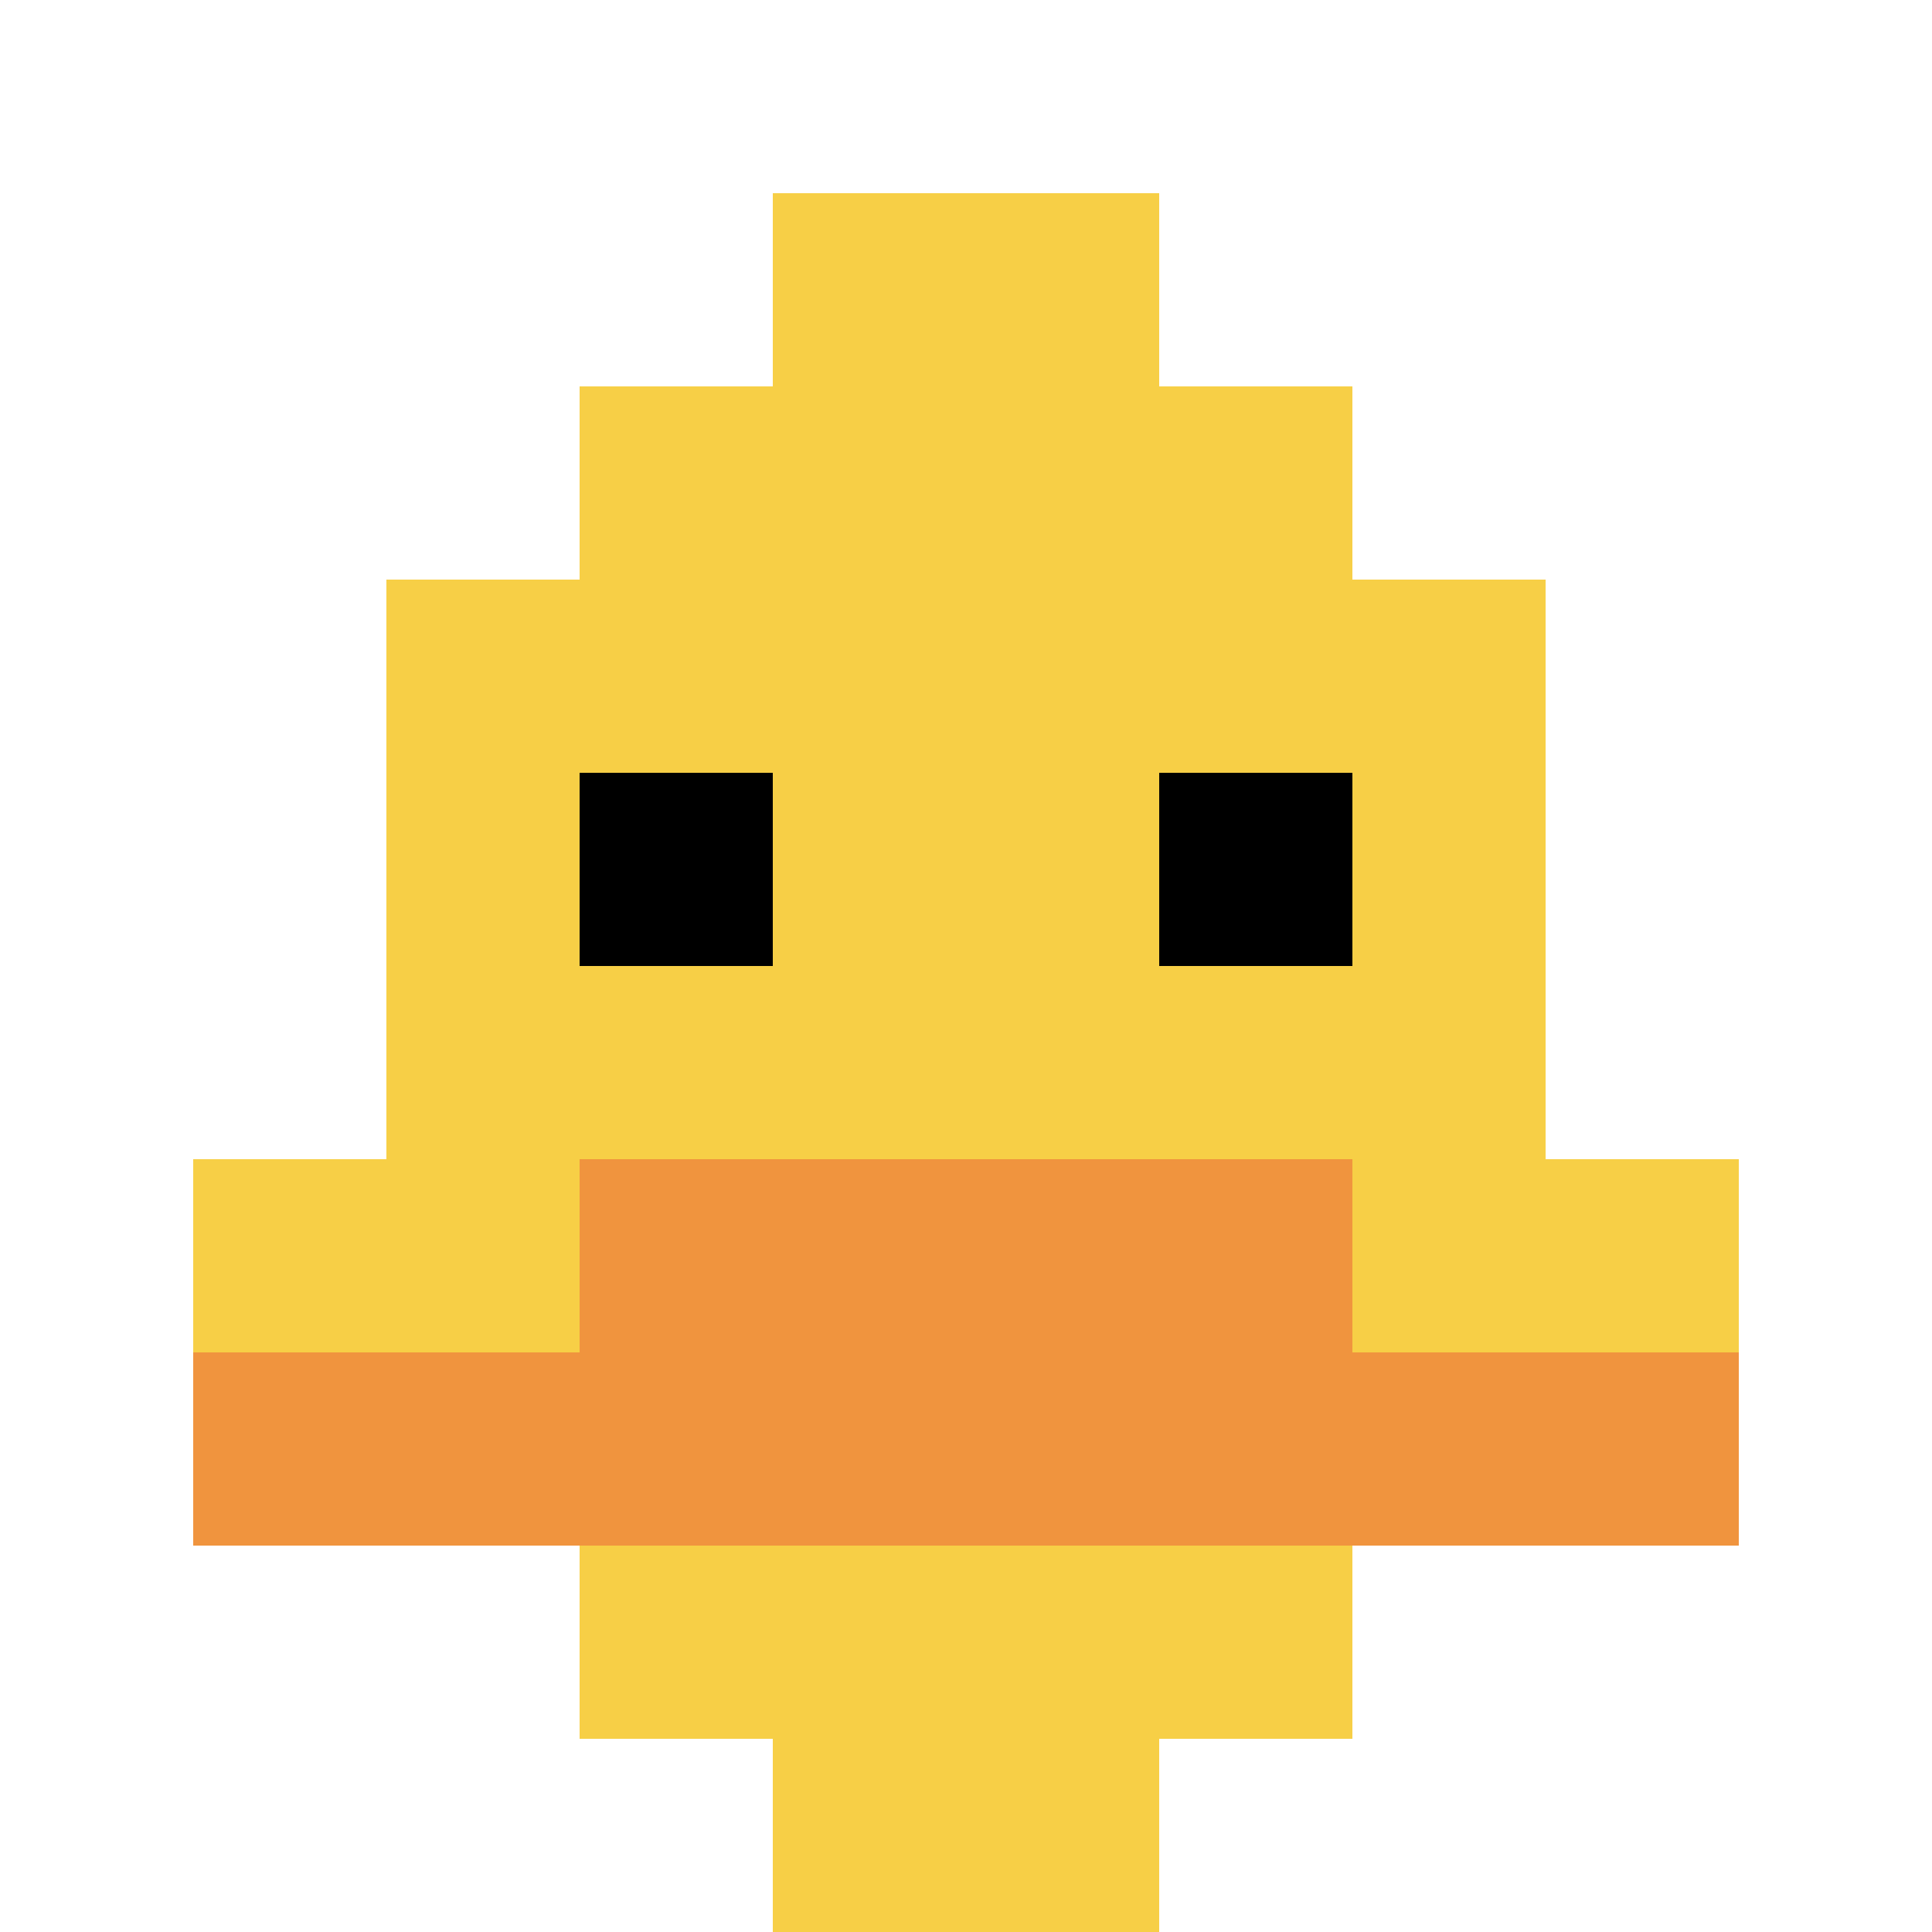
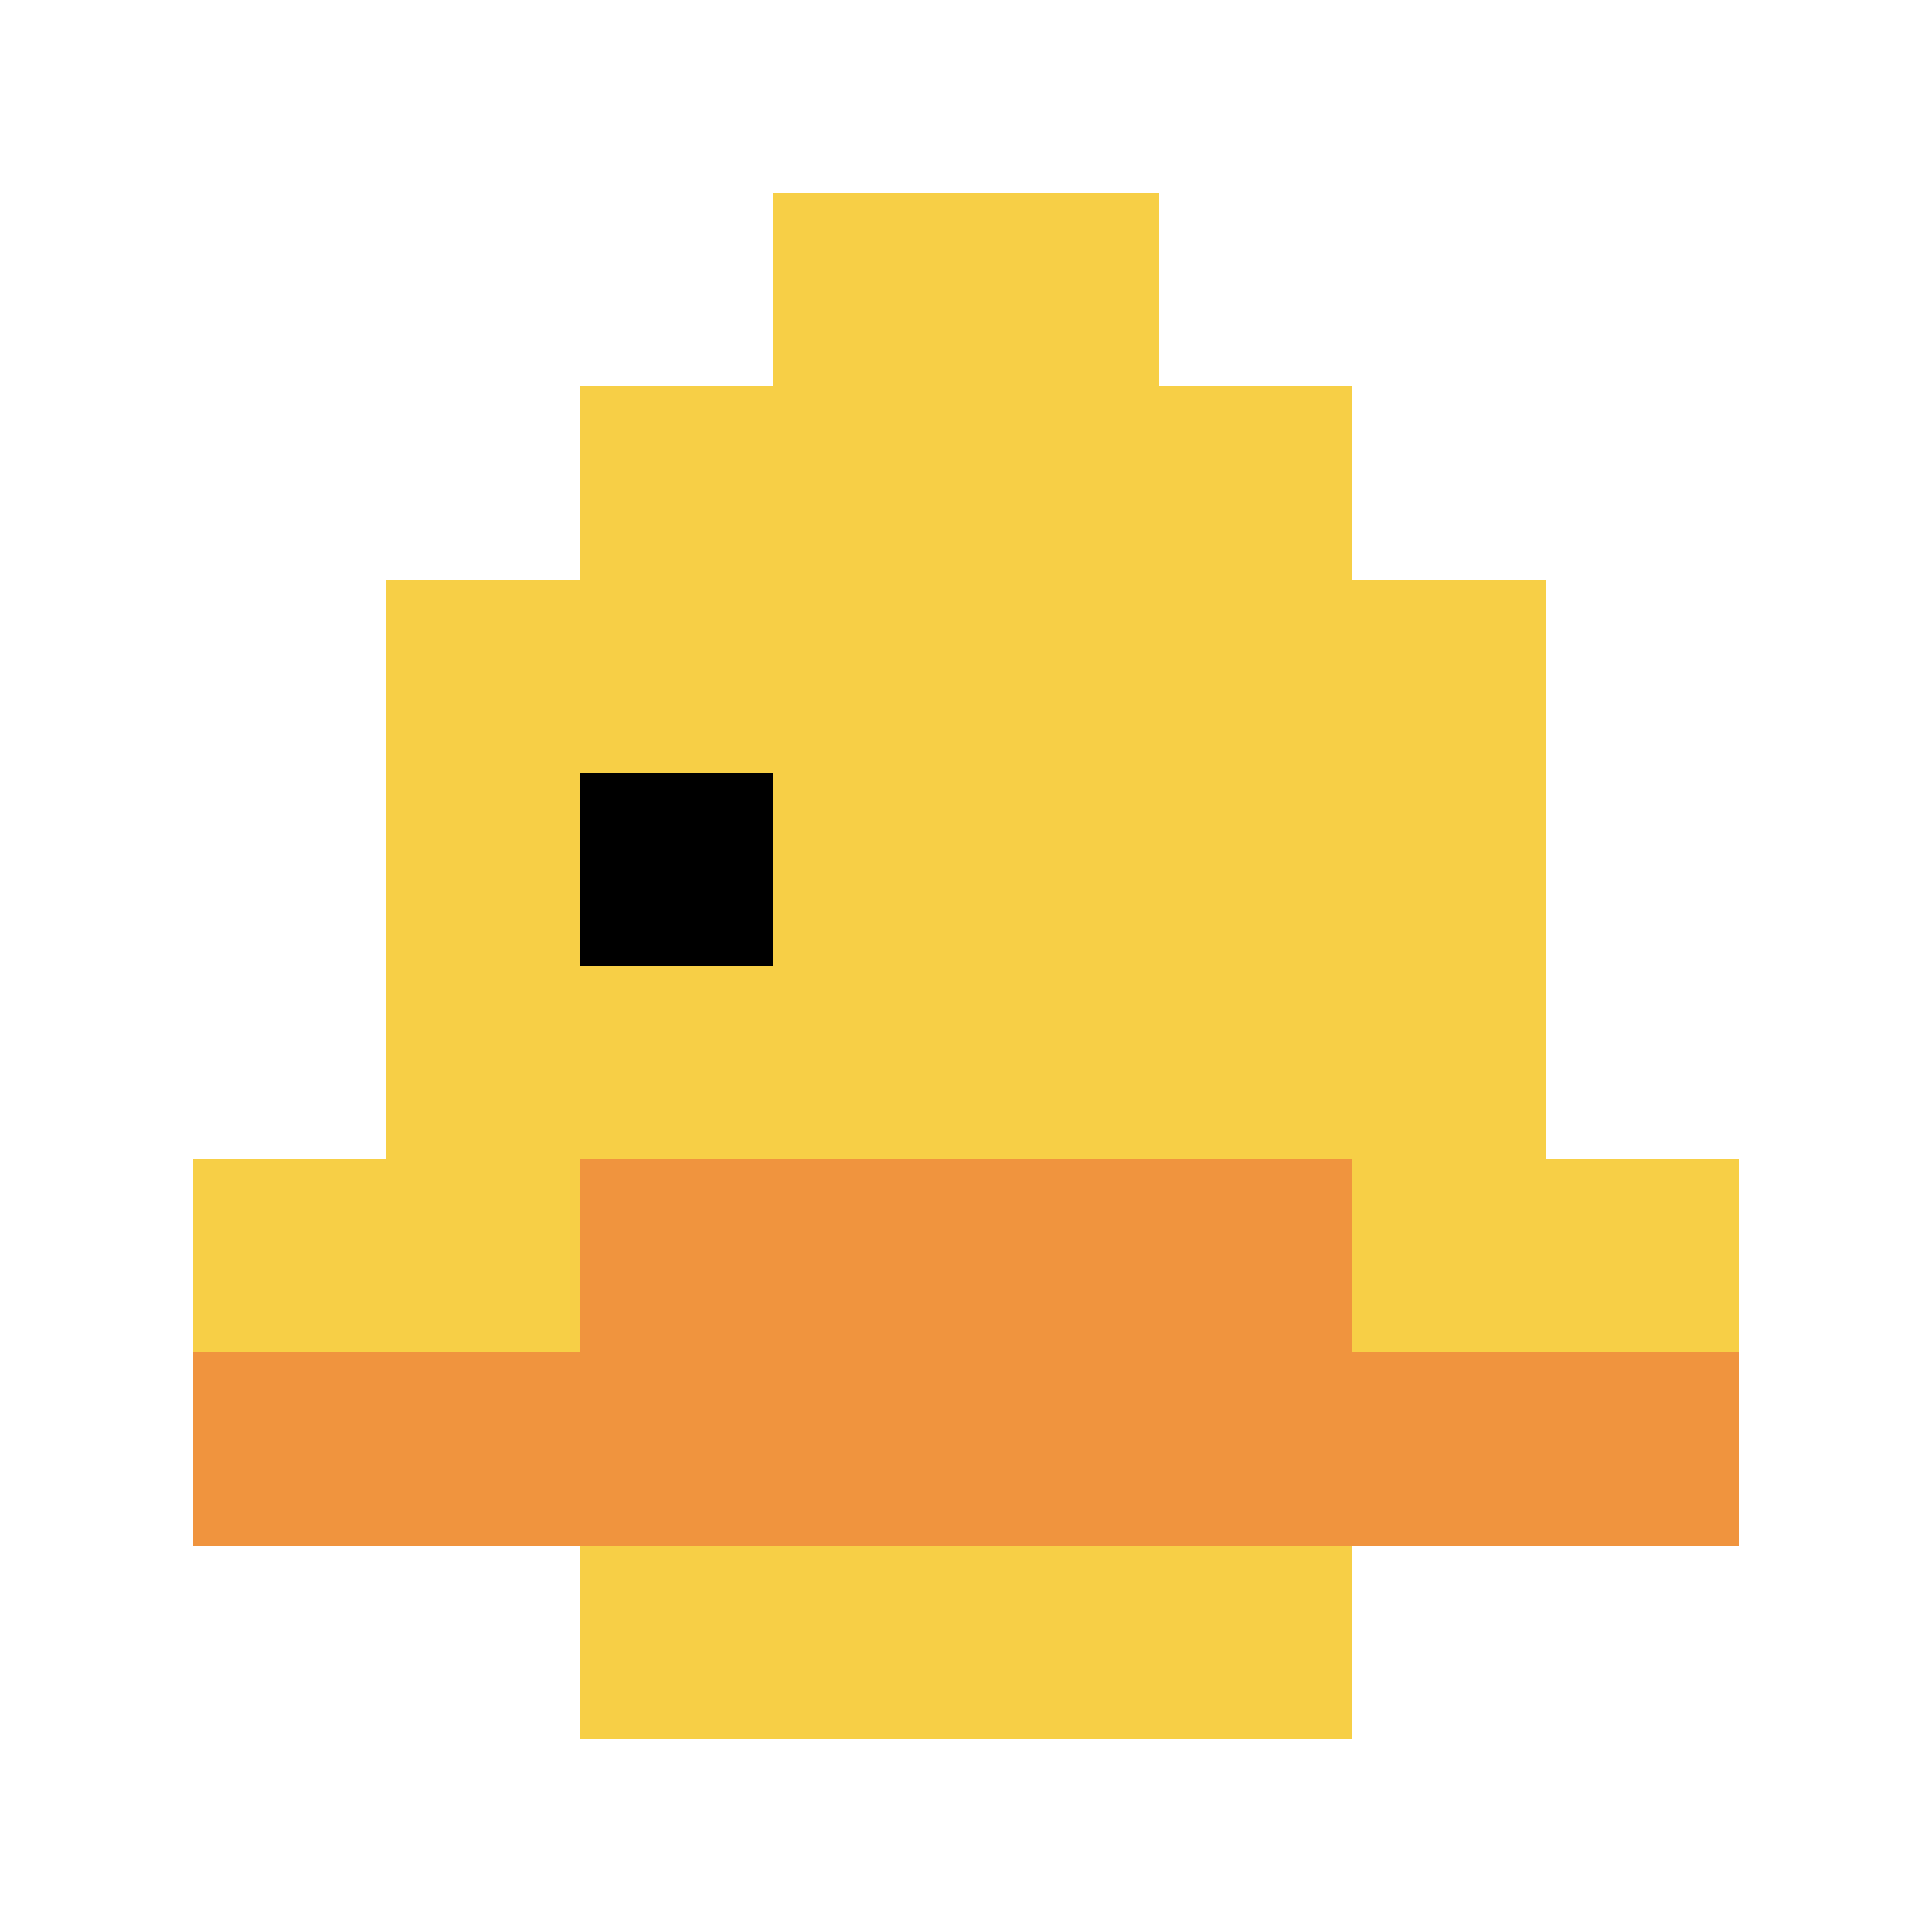
<svg xmlns="http://www.w3.org/2000/svg" version="1.1" width="495" height="495">
  <title>'goose-pfp-349187' by Dmitri Cherniak</title>
  <desc>seed=349187
backgroundColor=#ffffff
padding=100
innerPadding=0
timeout=1000
dimension=1
border=false
Save=function(){return n.handleSave()}
frame=51

Rendered at Sun Sep 15 2024 22:29:58 GMT+0800 (中国标准时间)
Generated in &lt;1ms
</desc>
  <defs />
  <rect width="100%" height="100%" fill="#ffffff" />
  <g>
    <g id="0-0">
-       <rect x="0" y="0" height="495" width="495" fill="#ffffff" />
      <g>
        <rect id="0-0-3-2-4-7" x="148.5" y="99" width="198" height="346.5" fill="#F7CF46" />
        <rect id="0-0-2-3-6-5" x="99" y="148.5" width="297" height="247.5" fill="#F7CF46" />
-         <rect id="0-0-4-8-2-2" x="198" y="396" width="99" height="99" fill="#F7CF46" />
        <rect id="0-0-1-6-8-1" x="49.5" y="297" width="396" height="49.5" fill="#F7CF46" />
        <rect id="0-0-1-7-8-1" x="49.5" y="346.5" width="396" height="49.5" fill="#F0943E" />
        <rect id="0-0-3-6-4-2" x="148.5" y="297" width="198" height="99" fill="#F0943E" />
        <rect id="0-0-3-4-1-1" x="148.5" y="198" width="49.5" height="49.5" fill="#000000" />
-         <rect id="0-0-6-4-1-1" x="297" y="198" width="49.5" height="49.5" fill="#000000" />
        <rect id="0-0-4-1-2-2" x="198" y="49.5" width="99" height="99" fill="#F7CF46" />
      </g>
      <rect x="0" y="0" stroke="white" stroke-width="0" height="495" width="495" fill="none" />
    </g>
  </g>
</svg>